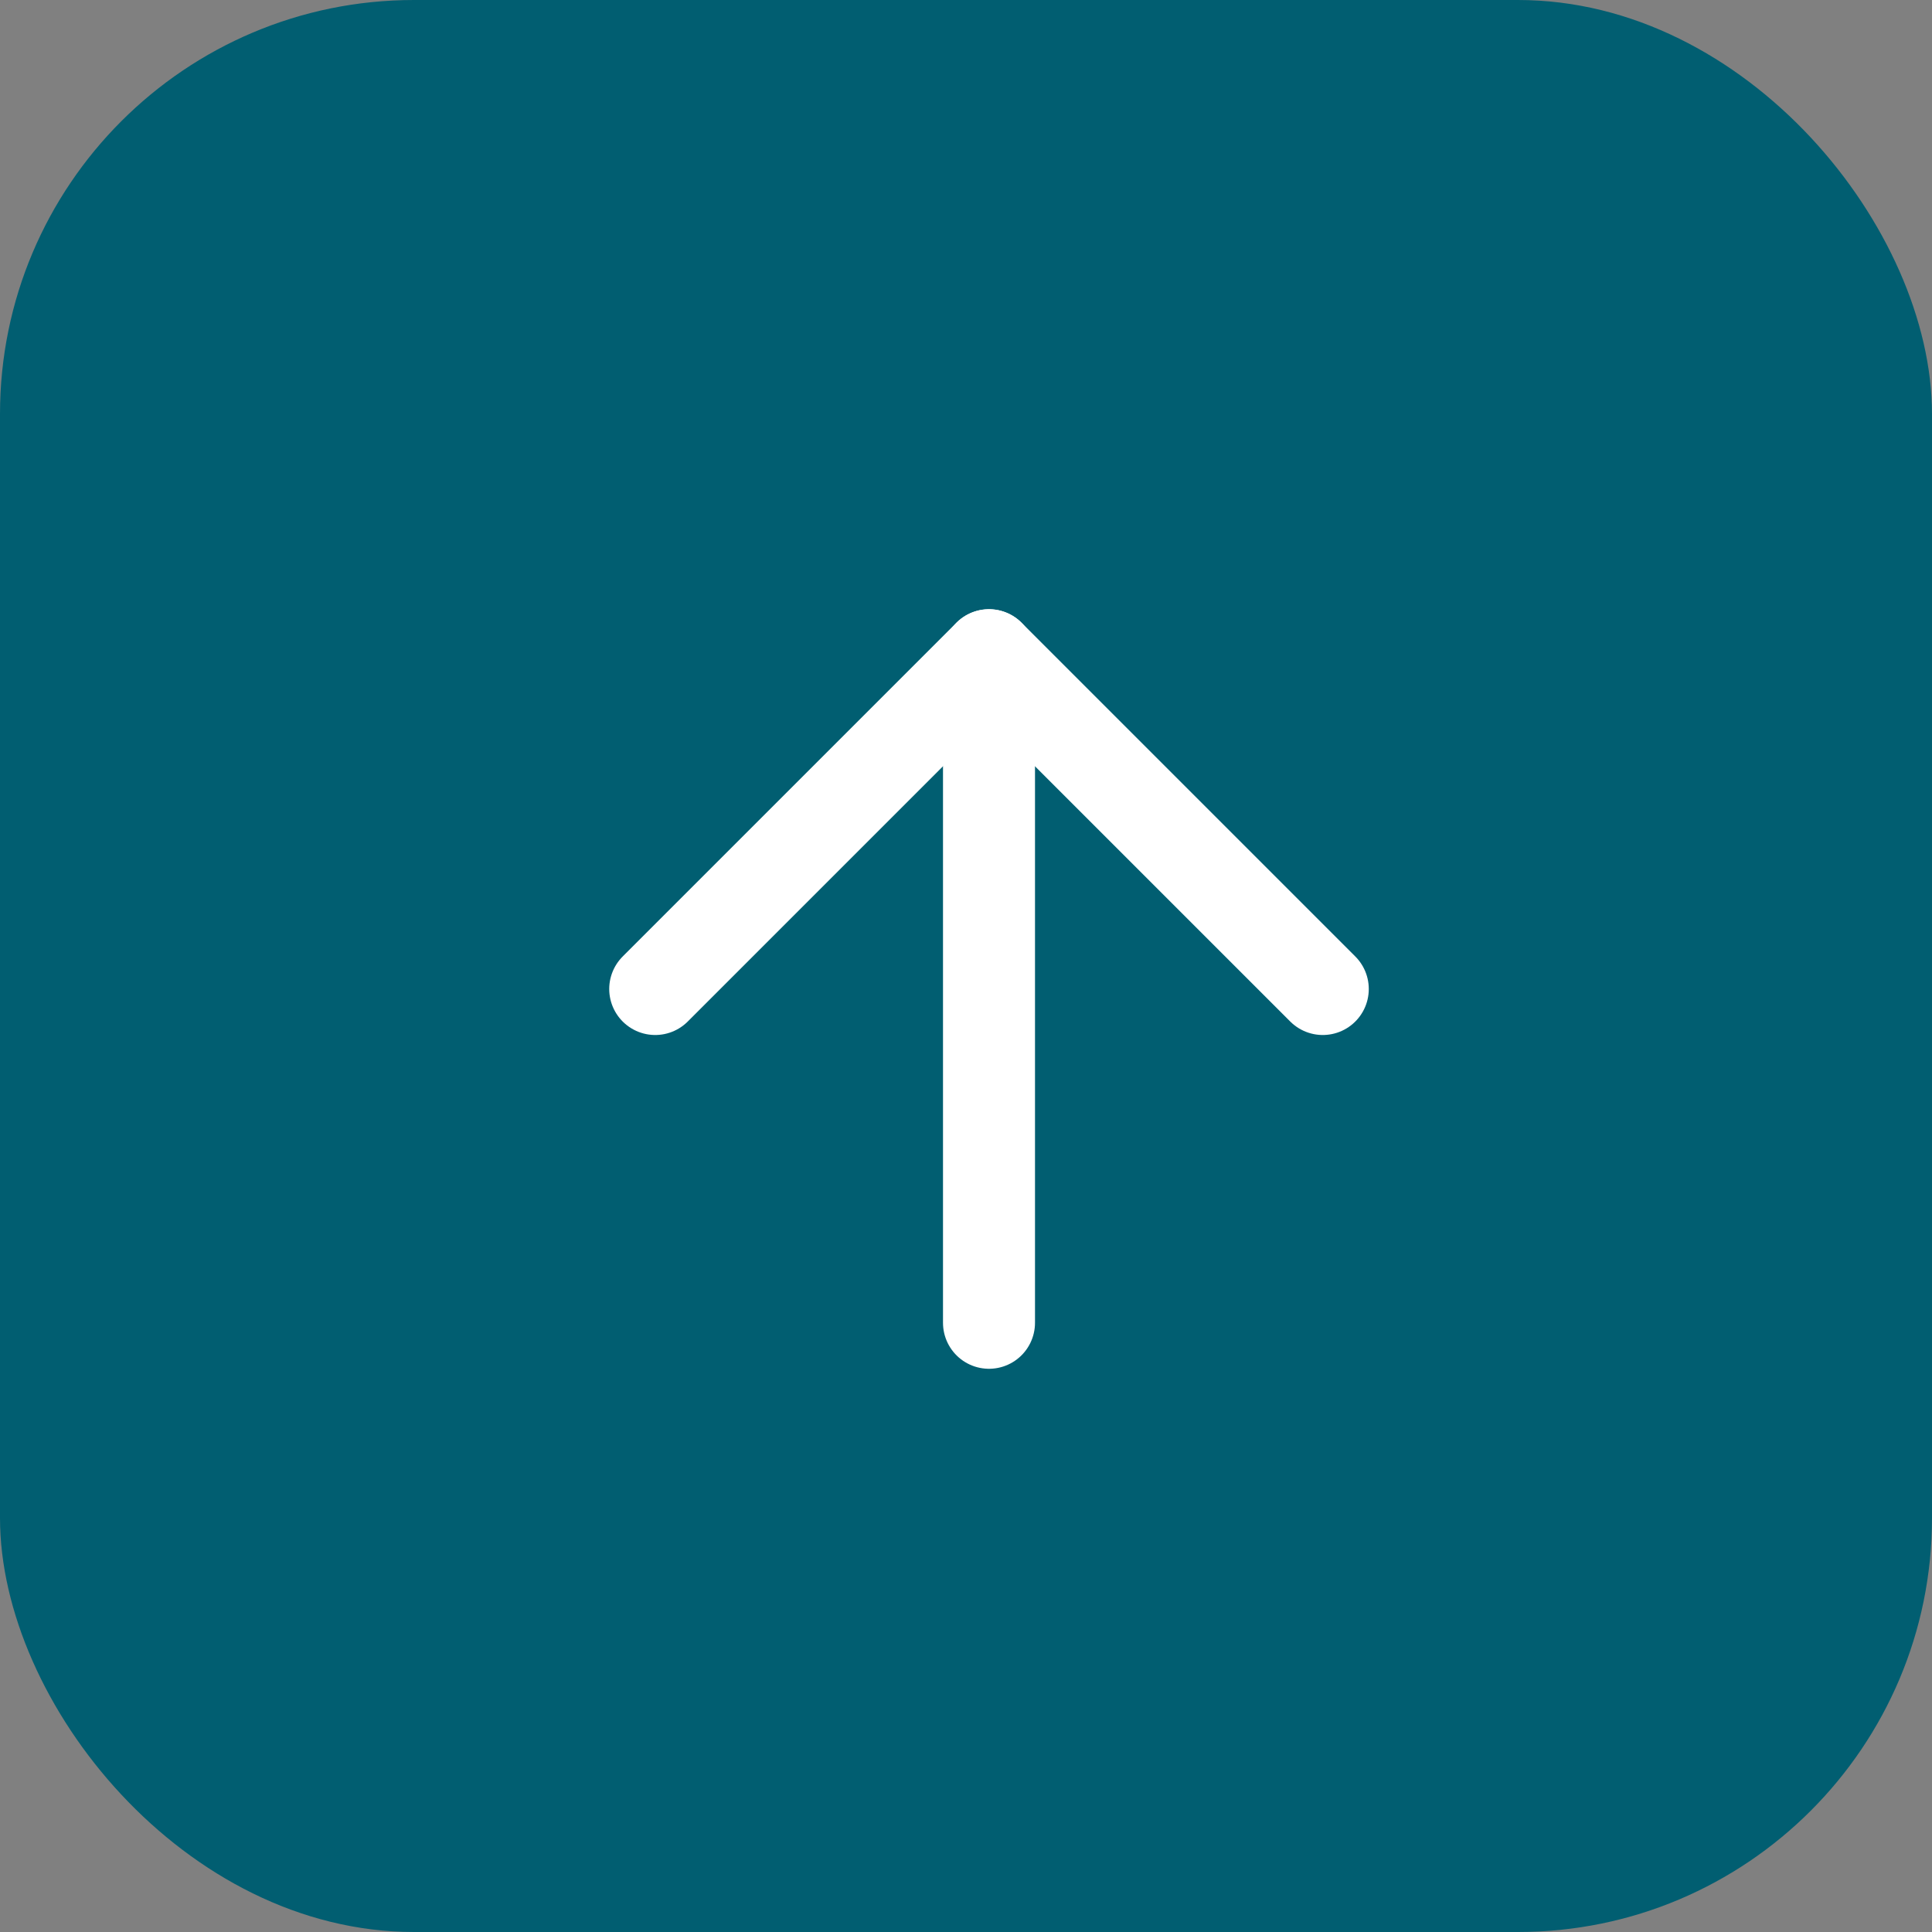
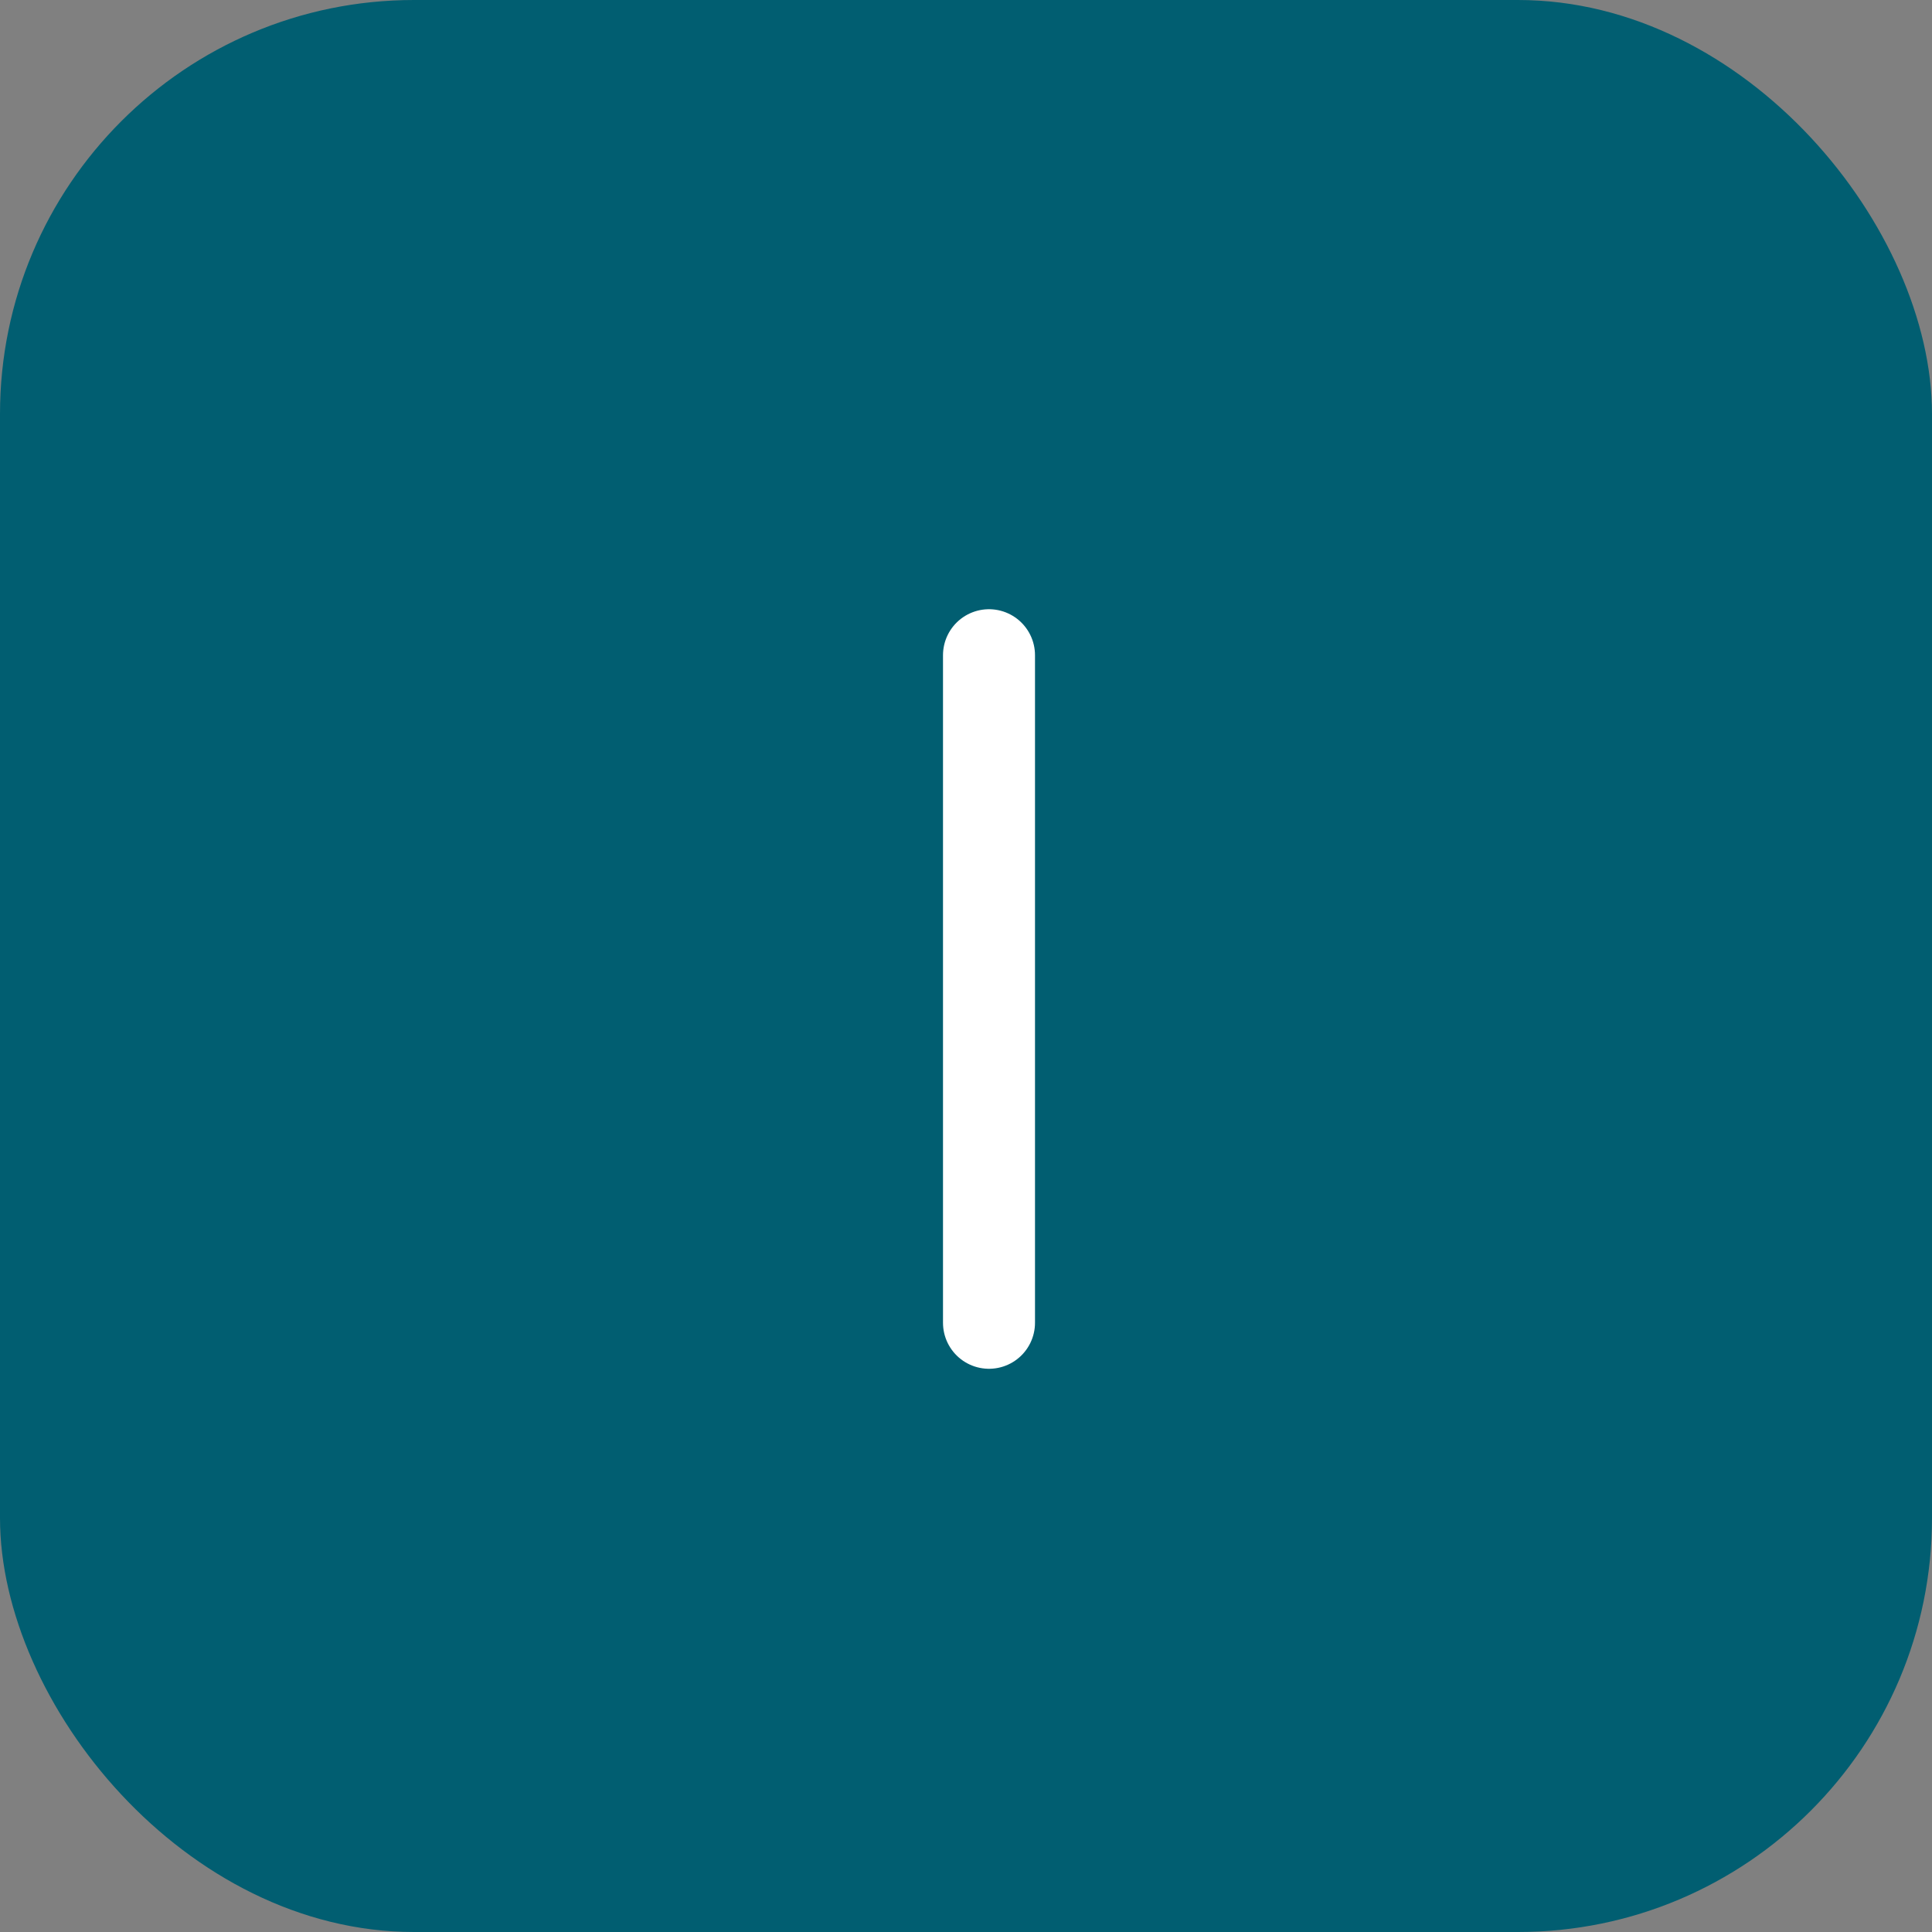
<svg xmlns="http://www.w3.org/2000/svg" width="42" height="42" viewBox="0 0 42 42">
  <rect x="0" y="0" width="42" height="42" fill="#808080" stroke="none" />
  <g id="Icon_Up" data-name="Icon | Up" transform="translate(-1157 -8503)">
    <rect id="Rectangle_119" data-name="Rectangle 119" width="42" height="42" rx="9" transform="translate(1157 8503)" fill="#015E71" />
    <g id="Icon_feather-arrow-down" data-name="Icon feather-arrow-down" transform="translate(1171.244 8517.244)">
      <path id="Path_443" data-name="Path 443" d="M18,22.012V7.5" transform="translate(-10.744 -7.5)" fill="#fff" stroke="#fff" stroke-linecap="round" stroke-linejoin="round" stroke-width="2" />
-       <path id="Path_444" data-name="Path 444" d="M22.012,25.256,14.756,18,7.5,25.256" transform="translate(-7.5 -18)" fill="none" stroke="#fff" stroke-linecap="round" stroke-linejoin="round" stroke-width="2" />
    </g>
  </g>
</svg>